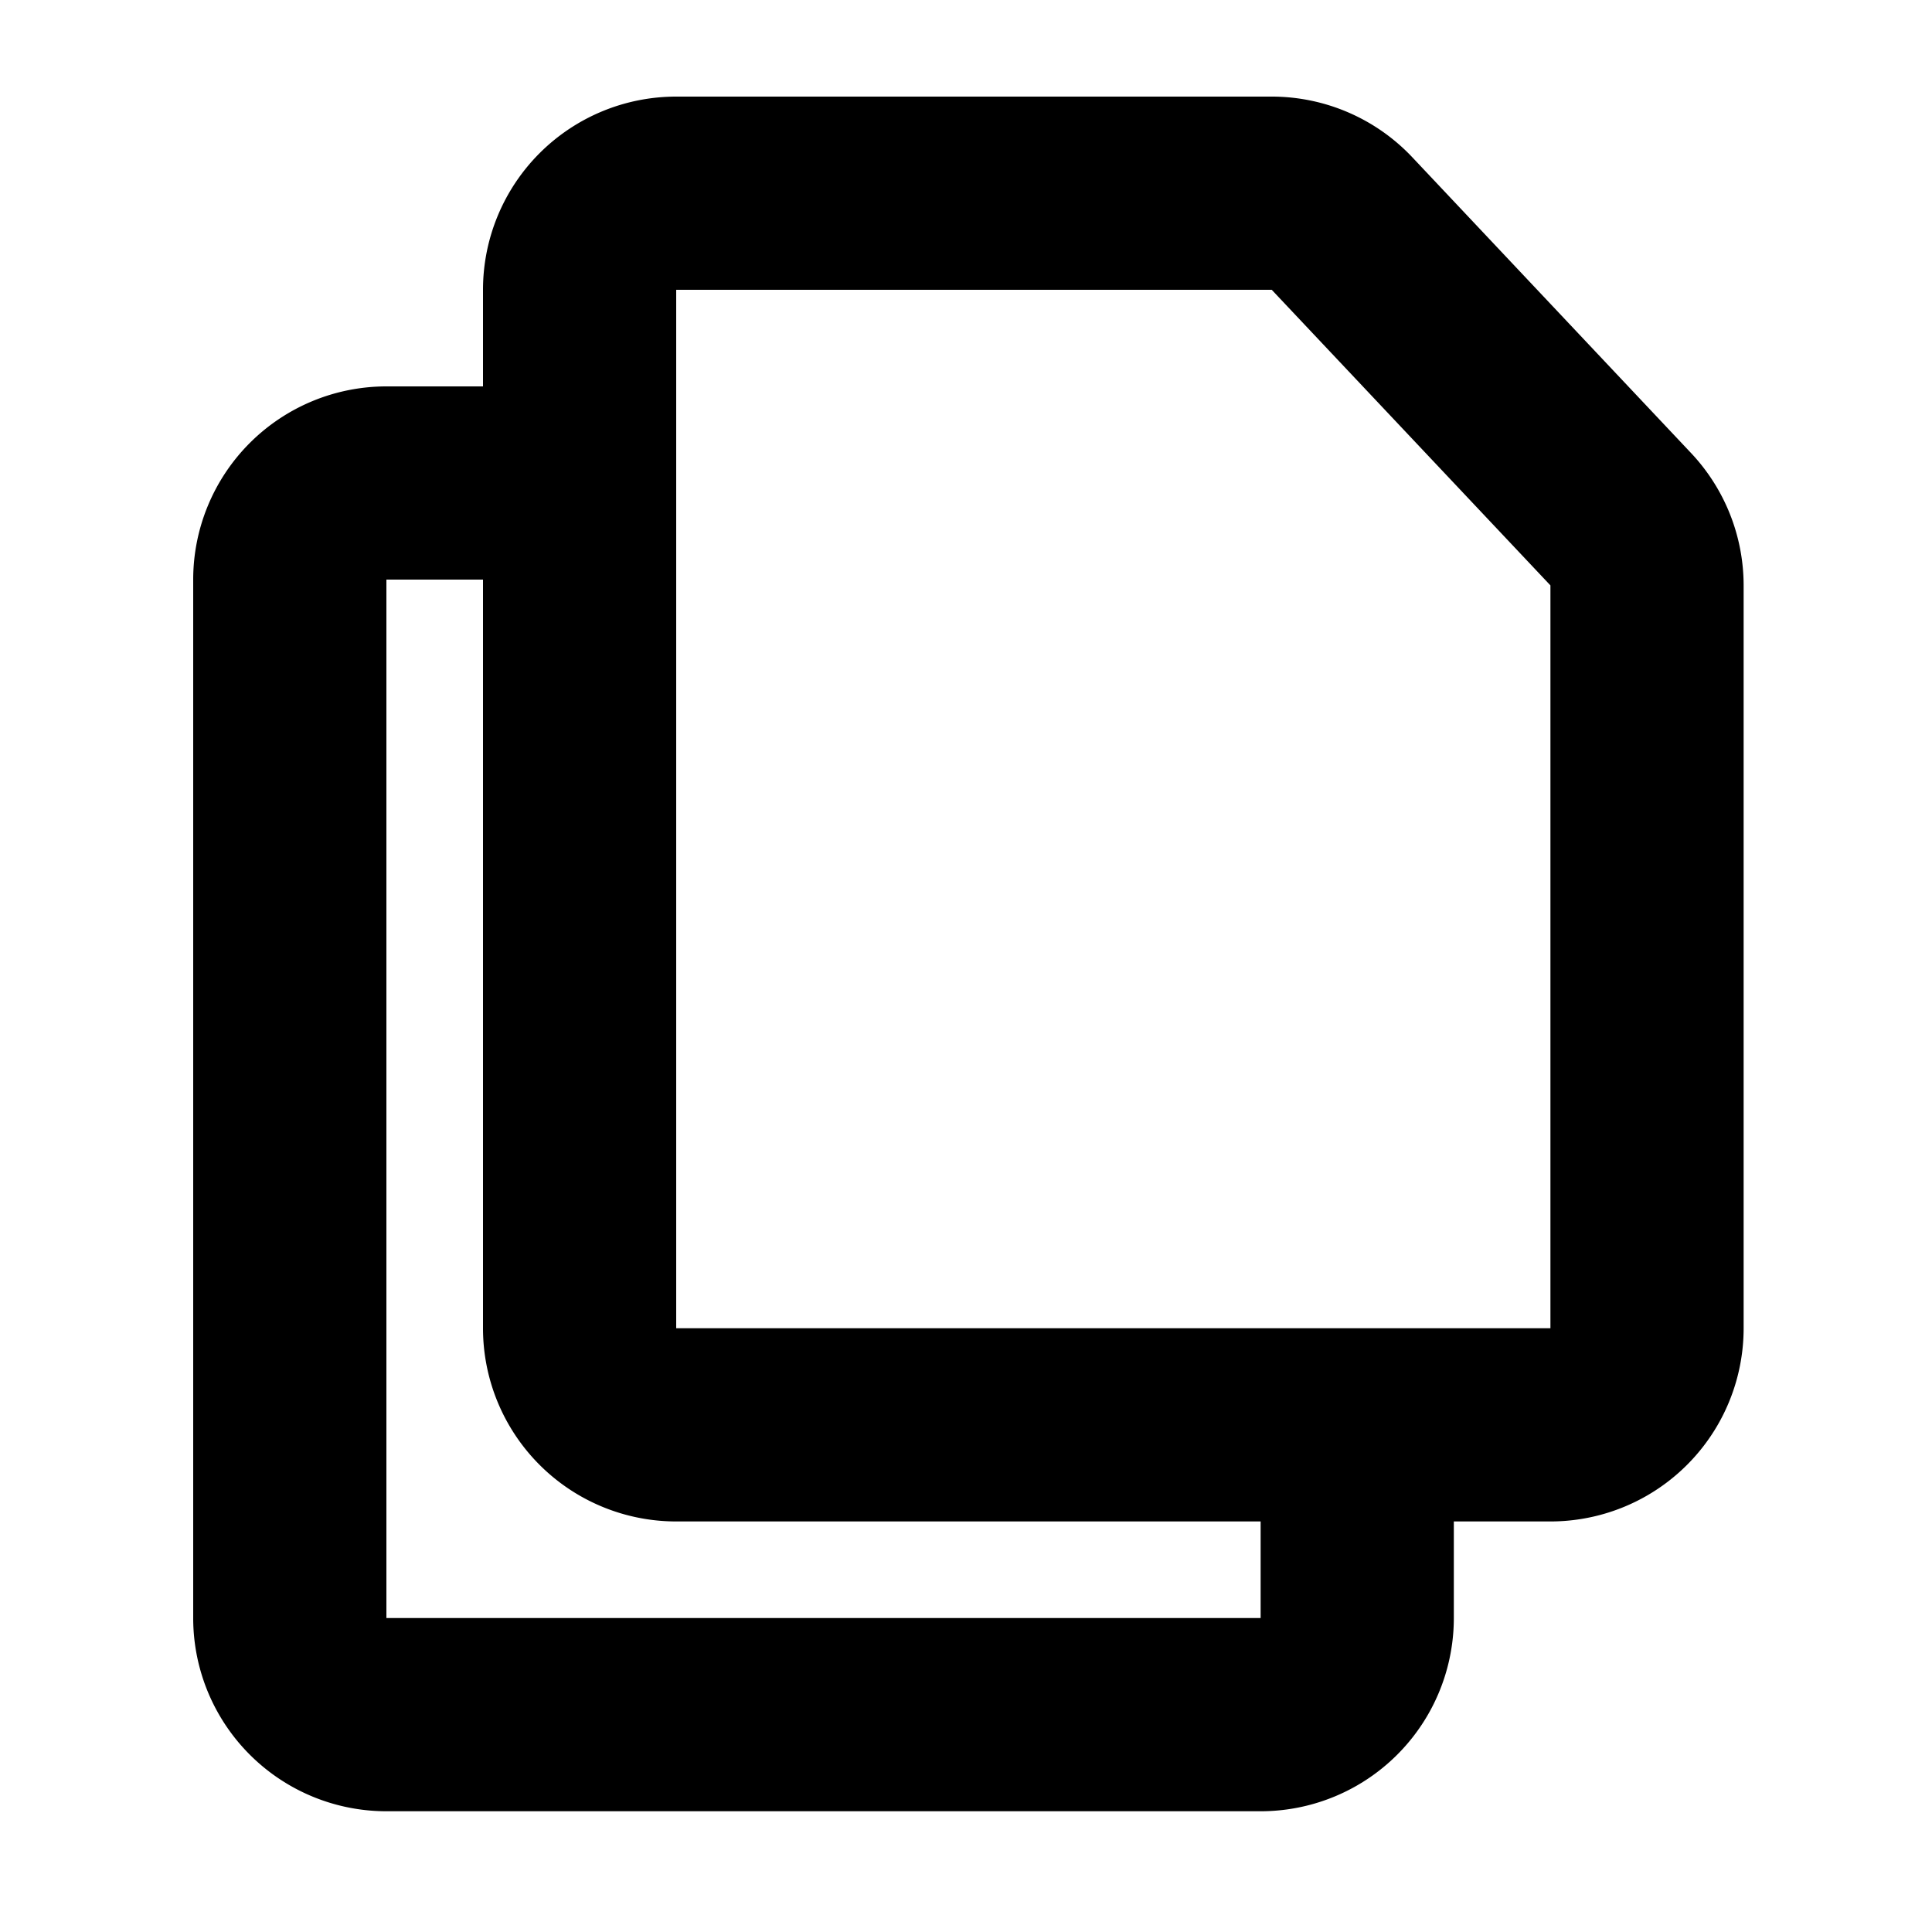
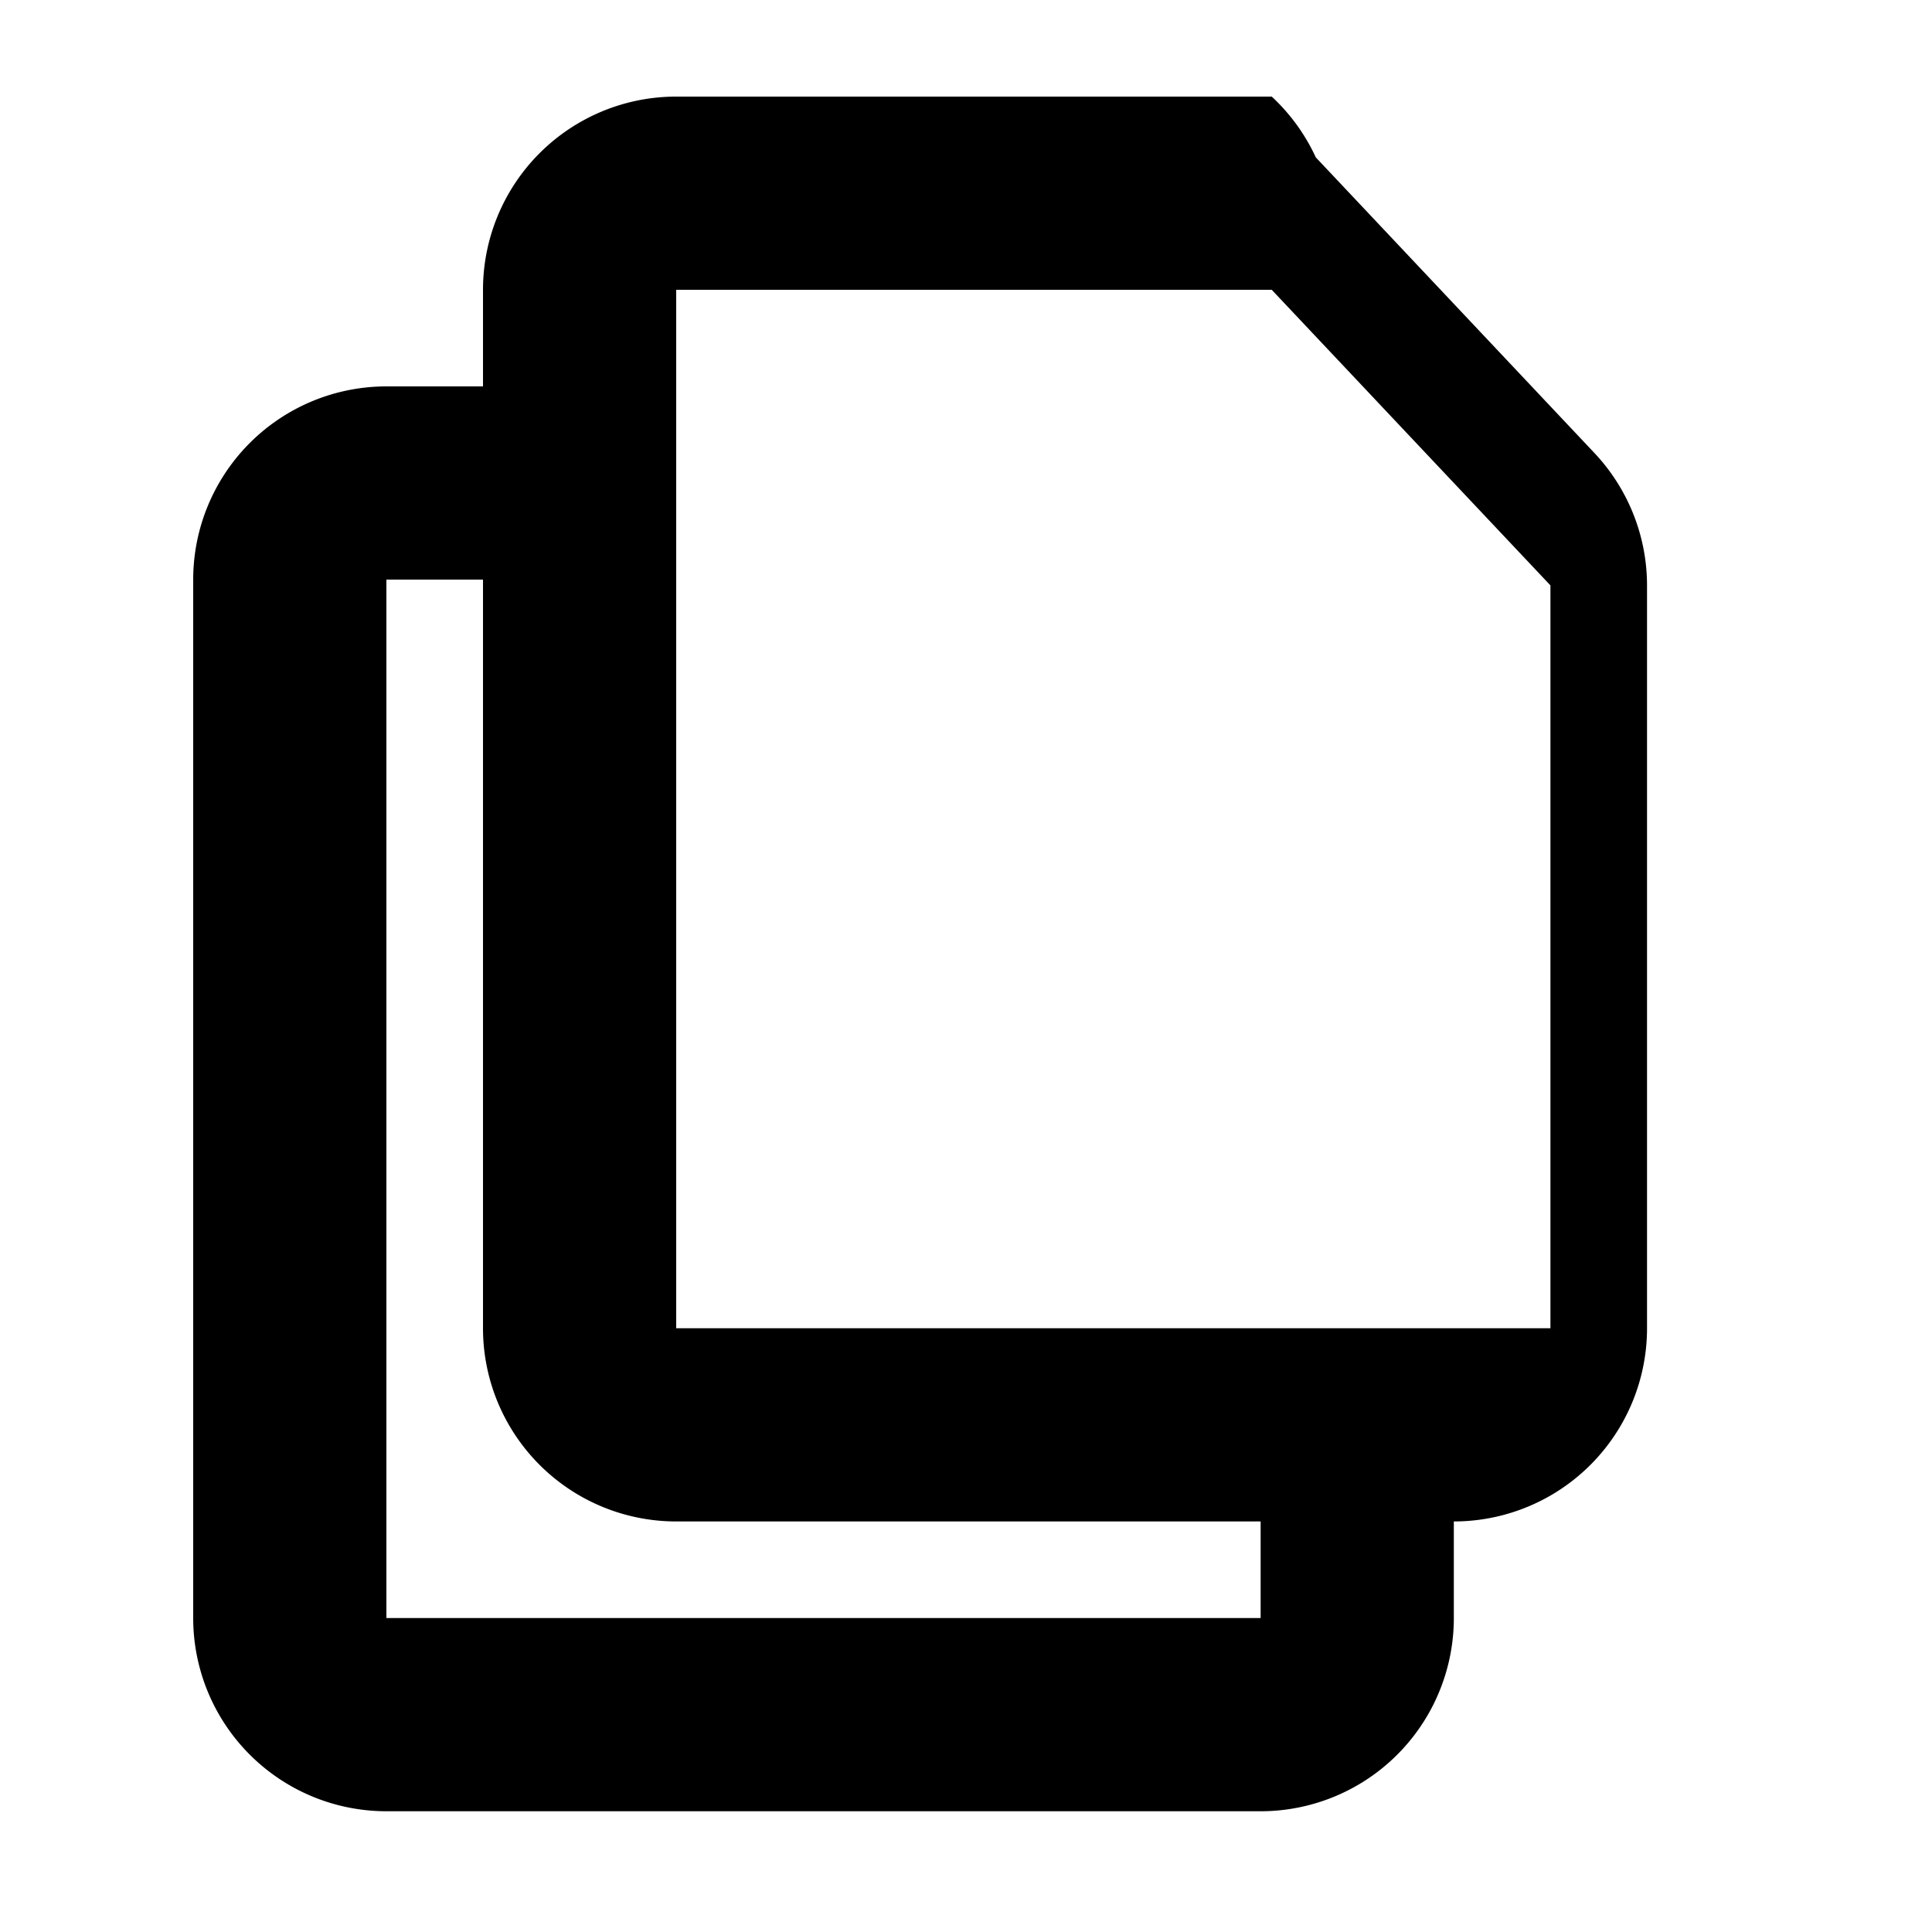
<svg xmlns="http://www.w3.org/2000/svg" width="800px" height="800px" viewBox="0 0 20 20" fill="none">
-   <path fill="#000000" fill-rule="evenodd" d="M7 1a2 2 0 00-2 2v1H4a2 2 0 00-2 2v10.75a2 2 0 002 2h9.05a2 2 0 002-2v-1h1a2 2 0 002-2V6.06a2 2 0 00-.545-1.371l-2.884-3.06A2 2 0 0013.165 1H7zm6.05 14.75H7a2 2 0 01-2-2V6H4v10.75h9.05v-1zM7 5v8.75h9.05V6.06L13.165 3H7v2z" />
+   <path fill="#000000" fill-rule="evenodd" d="M7 1a2 2 0 00-2 2v1H4a2 2 0 00-2 2v10.75a2 2 0 002 2h9.05a2 2 0 002-2v-1a2 2 0 002-2V6.06a2 2 0 00-.545-1.371l-2.884-3.06A2 2 0 0013.165 1H7zm6.05 14.75H7a2 2 0 01-2-2V6H4v10.75h9.05v-1zM7 5v8.75h9.05V6.06L13.165 3H7v2z" />
</svg>